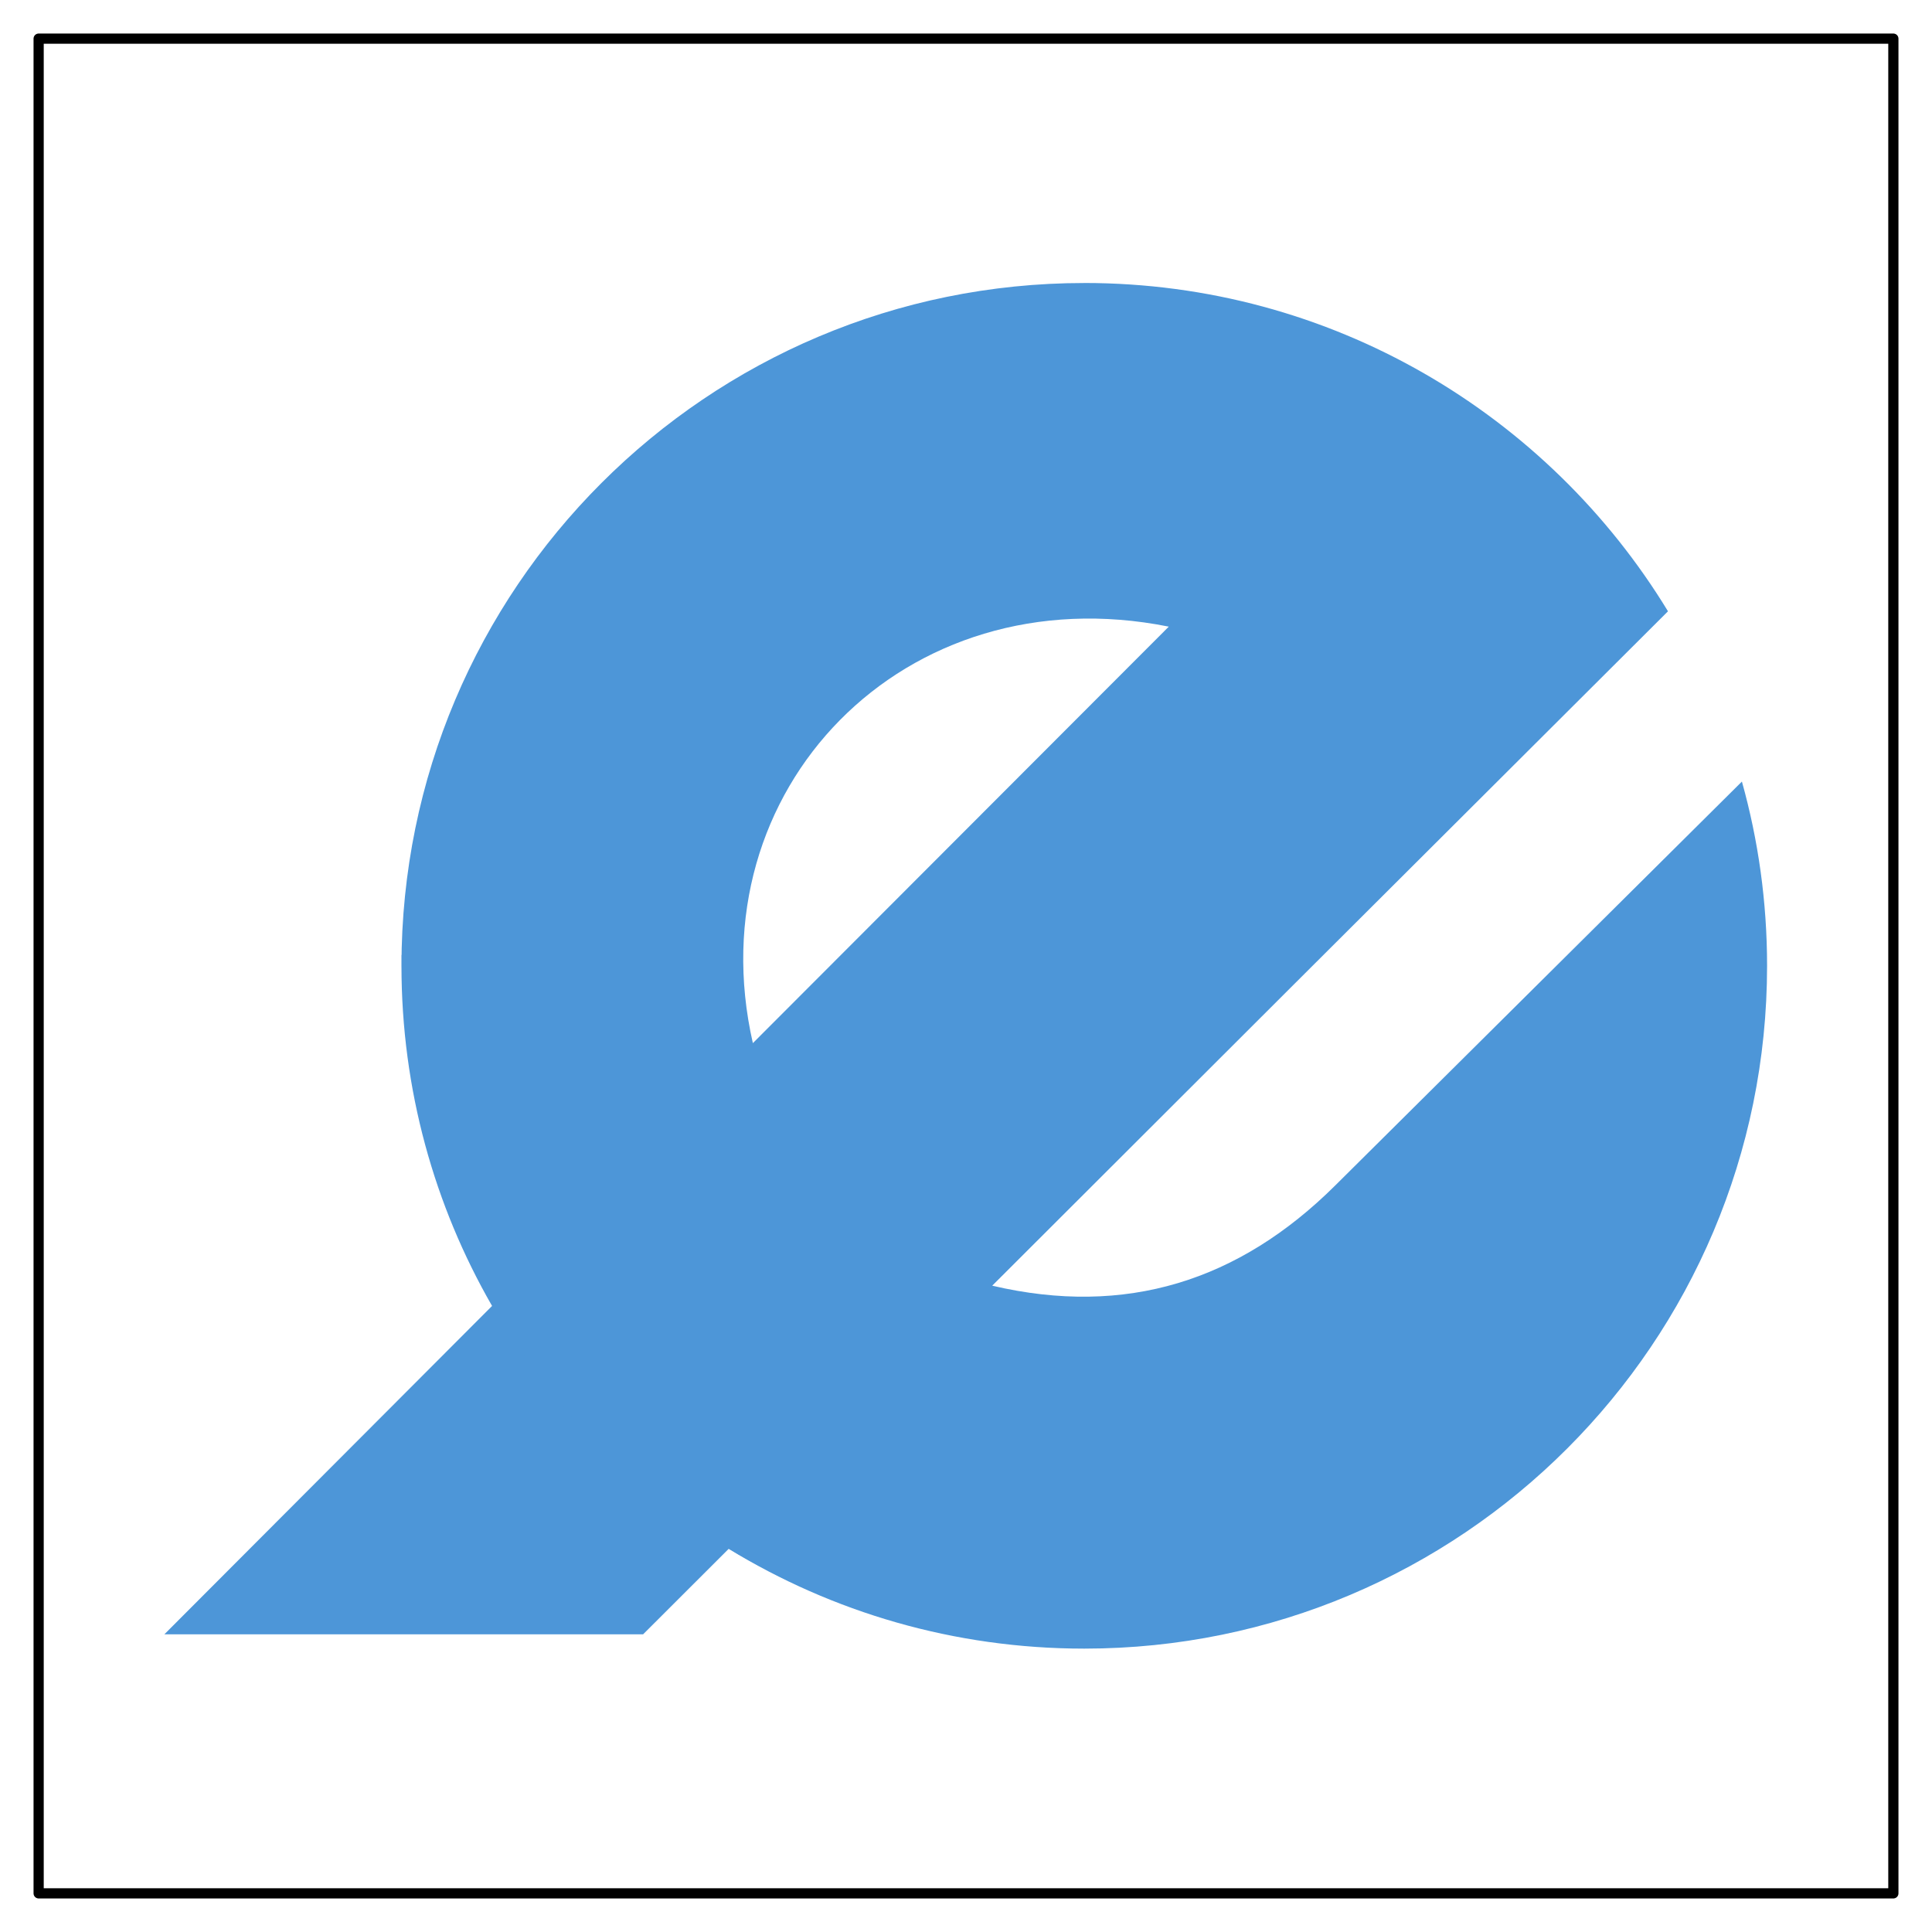
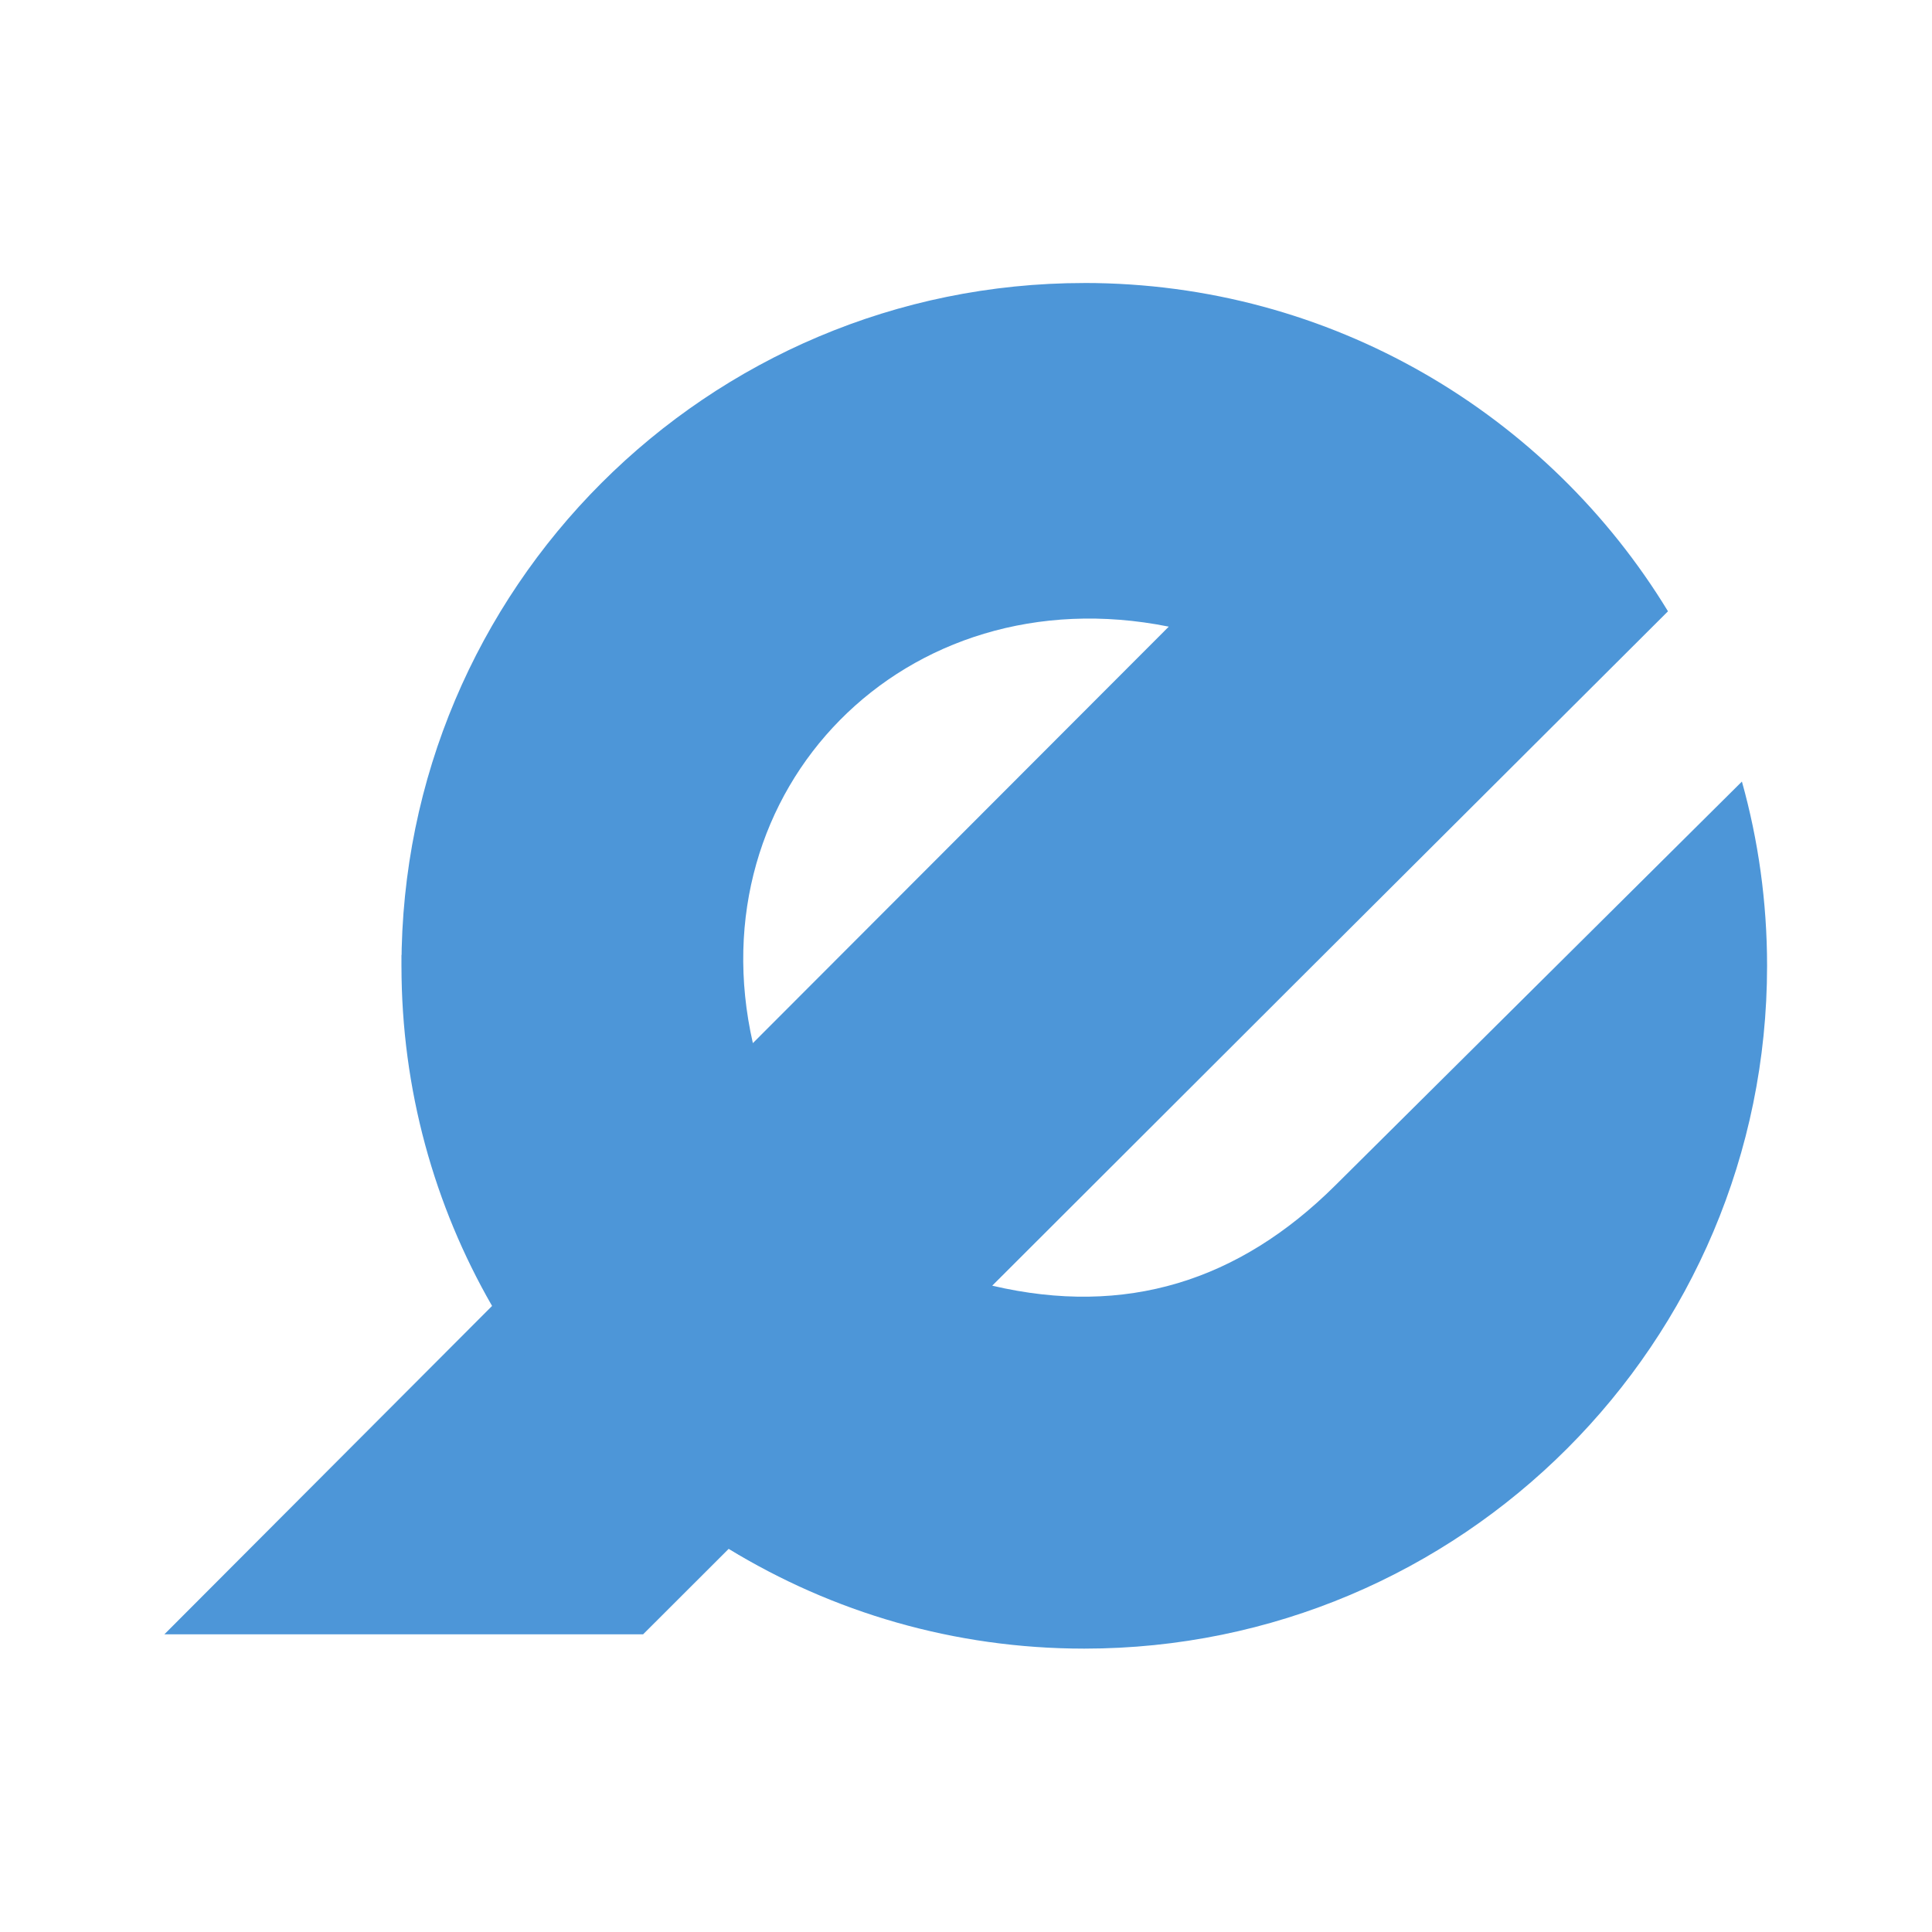
<svg xmlns="http://www.w3.org/2000/svg" version="1.1" width="63.5mm" height="63.5mm">
  <svg width="63.5mm" height="63.5mm" viewBox="0 0 63.5 63.5" version="1.1" id="SvgjsSvg1015">
    <defs id="SvgjsDefs1014">
      <clipPath clipPathUnits="userSpaceOnUse" id="SvgjsClipPath1013">
-         <path d="m 371.837,257.053 -91.131,-91.327 h 48.907 l 66.648,66.557 z" clip-rule="evenodd" id="SvgjsPath1012" />
+         <path d="m 371.837,257.053 -91.131,-91.327 h 48.907 l 66.648,66.557 " clip-rule="evenodd" id="SvgjsPath1012" />
      </clipPath>
      <linearGradient x1="311.65" y1="169.65" x2="373.04" y2="231.04" gradientUnits="userSpaceOnUse" spreadMethod="pad" id="SvgjsLinearGradient1011">
        <stop style="stop-color:#4d96d8;stop-opacity:1;" offset="0" id="SvgjsStop1010" />
        <stop style="stop-color:#1a4a76;stop-opacity:1;" offset="0.25" id="SvgjsStop1009" />
        <stop style="stop-color:#1a4a76;stop-opacity:1;" offset="0.59" id="SvgjsStop1008" />
        <stop style="stop-color:#4d96d8;stop-opacity:1;" offset="1" id="SvgjsStop1007" />
      </linearGradient>
    </defs>
    <g id="SvgjsG1006" transform="matrix(0.912,0,0,0.912,-92.481,-76.655)">
      <path d="m 140.482,94.25 c 8.912,0 16.718,4.738 21.035,11.832 l -13.471,13.436 -10.883,10.868 c 4.819,1.129 8.896,-0.17 12.359,-3.609 l 14.659,-14.559 c 0.591,2.112 0.907,4.339 0.907,6.64 0,13.59 -11.017,24.608 -24.608,24.608 -4.695,0 -9.082,-1.315 -12.814,-3.596 l -3.085,3.081 h -17.253 l 11.81,-11.835 c -2.077,-3.609 -3.265,-7.794 -3.265,-12.257 0,-13.591 11.017,-24.608 24.608,-24.608 z m -11.945,27.395 c -2.078,-9.124 5.455,-16.923 14.989,-15.01 z" style="display:inline;fill:#4d96d8;fill-opacity:1;fill-rule:evenodd;stroke:none;stroke-width:0.353;stroke-dasharray:none" id="SvgjsPath1005" />
      <g id="SvgjsG1004" transform="matrix(0.353,0,0,-0.353,8.302,201.414)" style="display:inline">
        <g id="SvgjsG1003" clip-path="url(#clipPath224)" style="display:inline">
-           <path d="m 371.837,257.053 -91.131,-91.327 h 48.907 l 66.648,66.557 z" style="display:inline;fill:url(#linearGradient234);fill-rule:evenodd;stroke:none" id="SvgjsPath1002" />
-         </g>
+           </g>
      </g>
      <path d="m 128.537,121.645 c 0.882,4.487 3.582,7.54 8.627,8.741 l 2.043,13.029 c -14.133,-0.956 -23.249,-12.112 -23.328,-24.949 z" style="display:inline;fill:#4d96d8;fill-opacity:1;fill-rule:evenodd;stroke:none;stroke-width:0.353" id="SvgjsPath1001" />
    </g>
-     <rect style="fill:none;stroke:#000000;stroke-width:0.335;stroke-linecap:round;stroke-linejoin:round;stroke-opacity:1" id="SvgjsRect1000" width="60.96" height="60.96" x="1.27" y="1.27" rx="1.2091544e-16" />
  </svg>
  <style>@media (prefers-color-scheme: light) { :root { filter: none; } }
@media (prefers-color-scheme: dark) { :root { filter: none; } }
</style>
</svg>